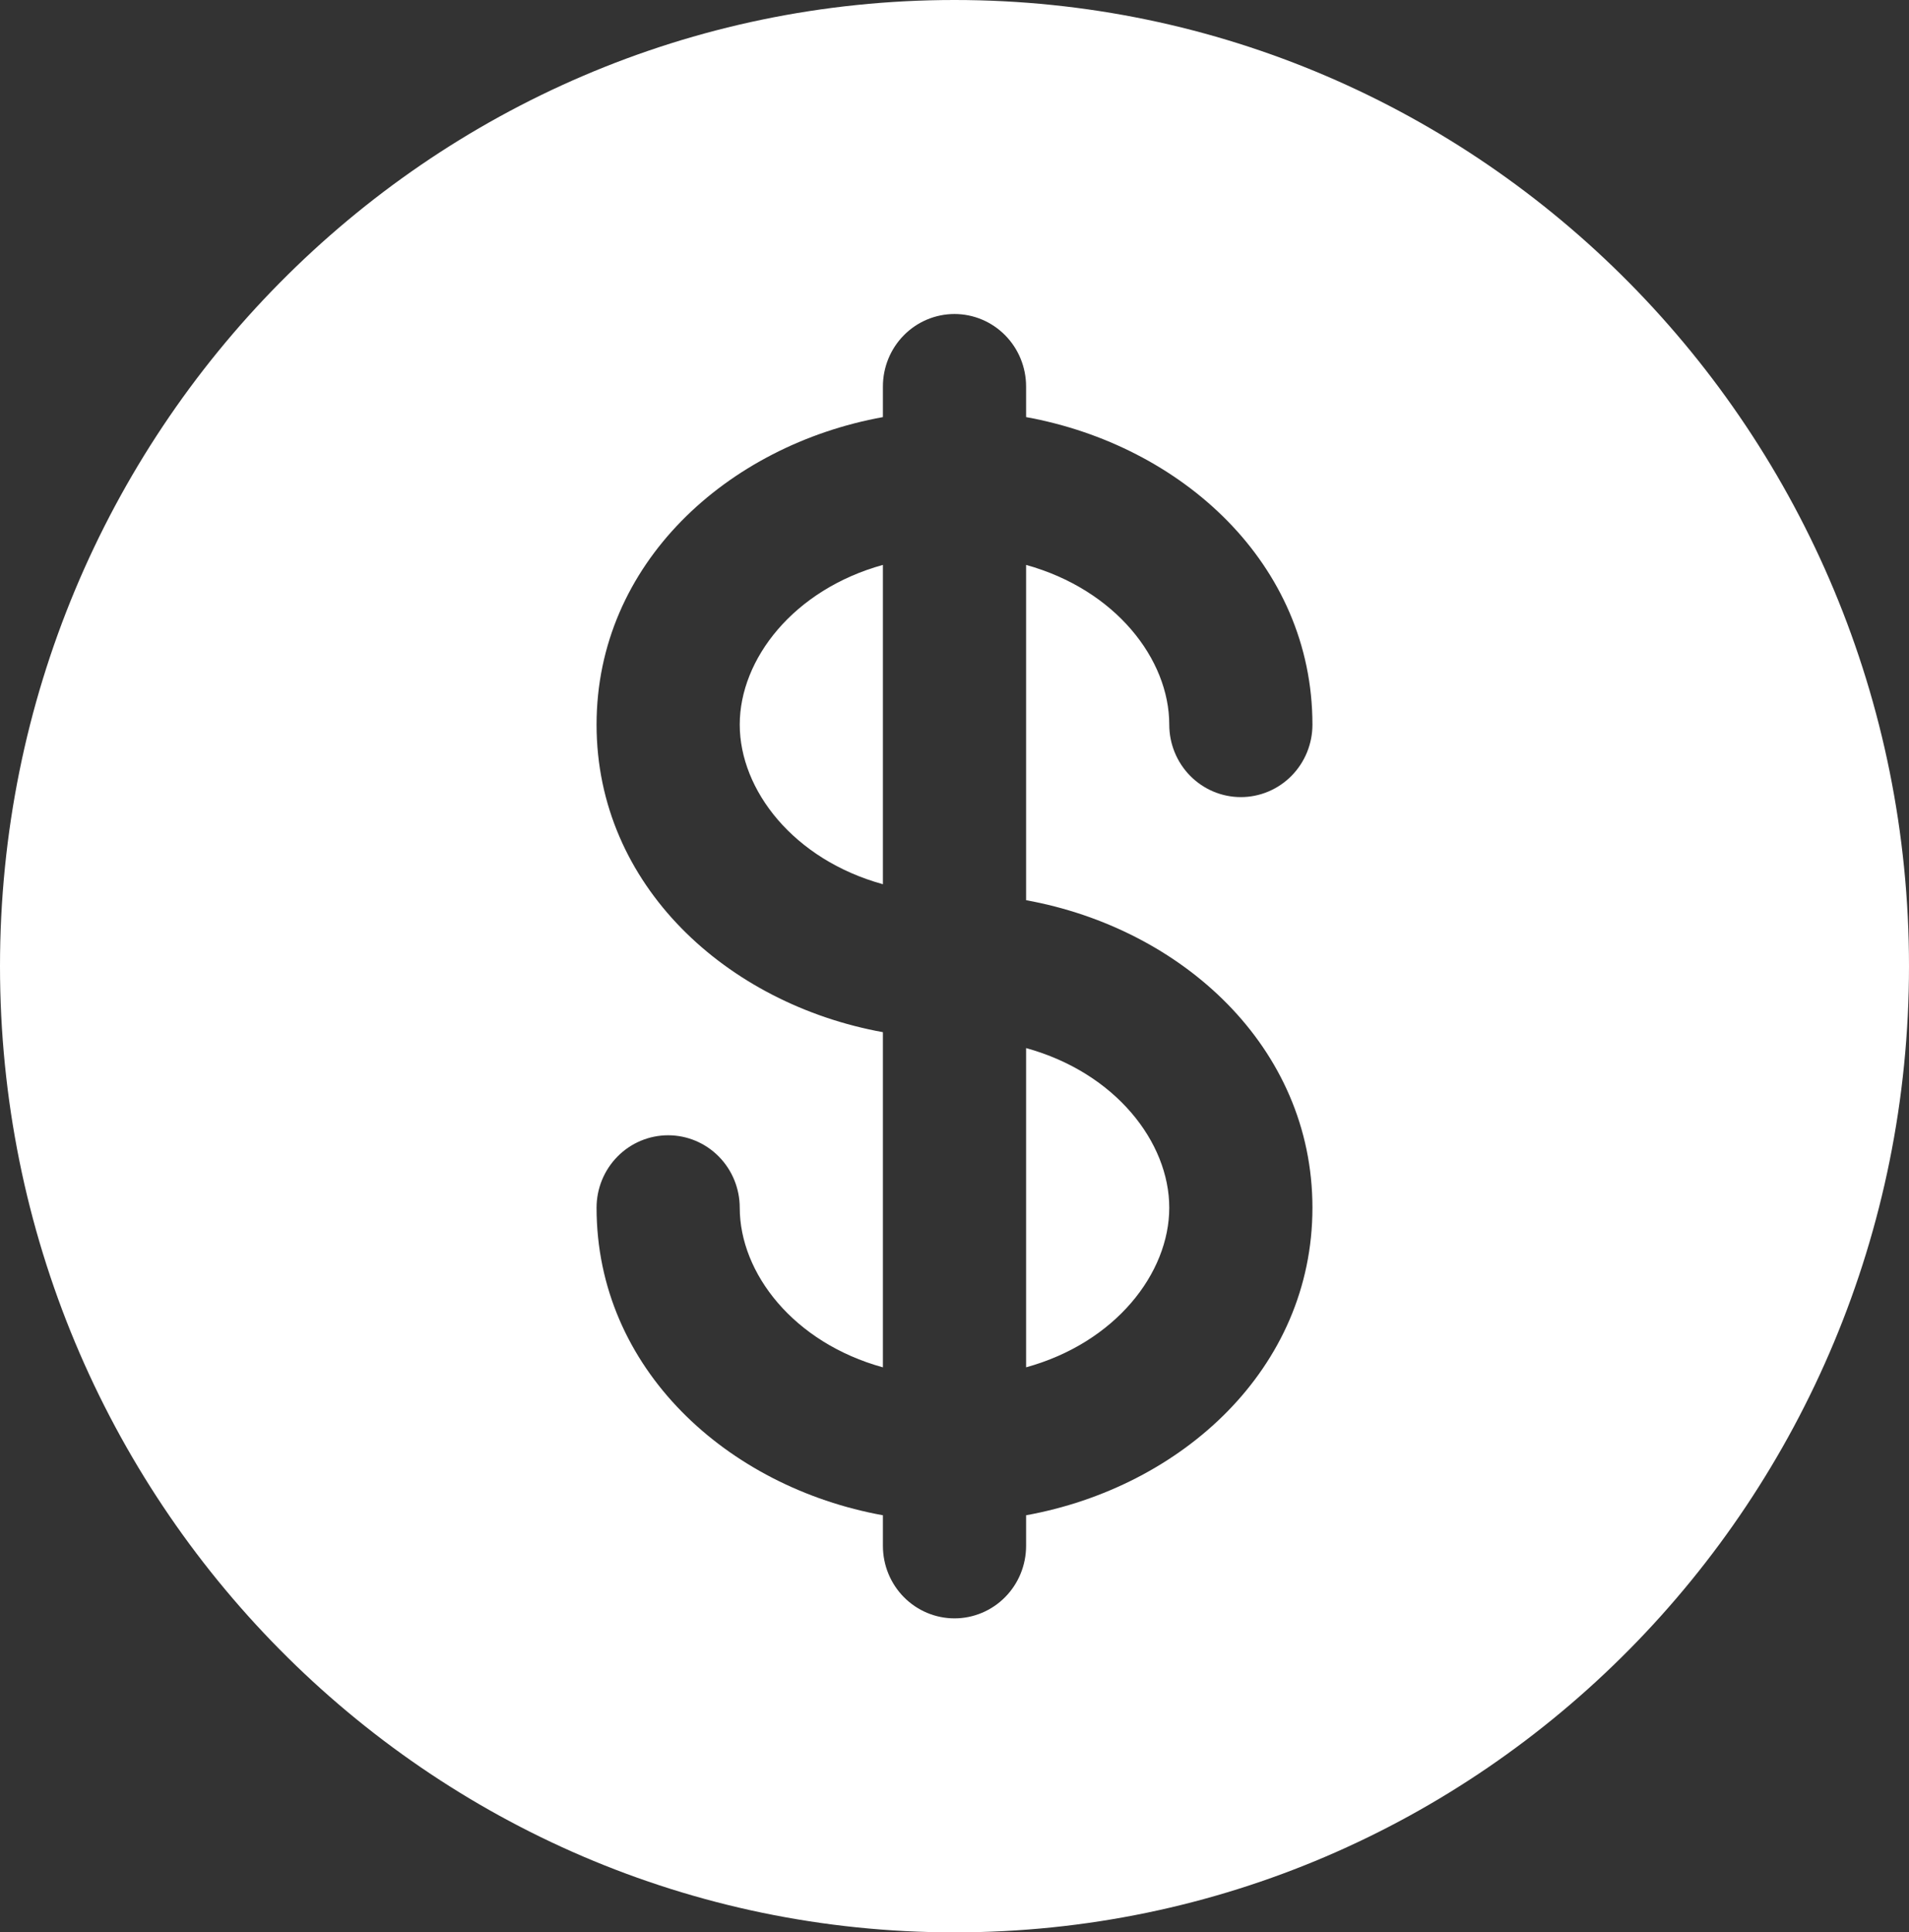
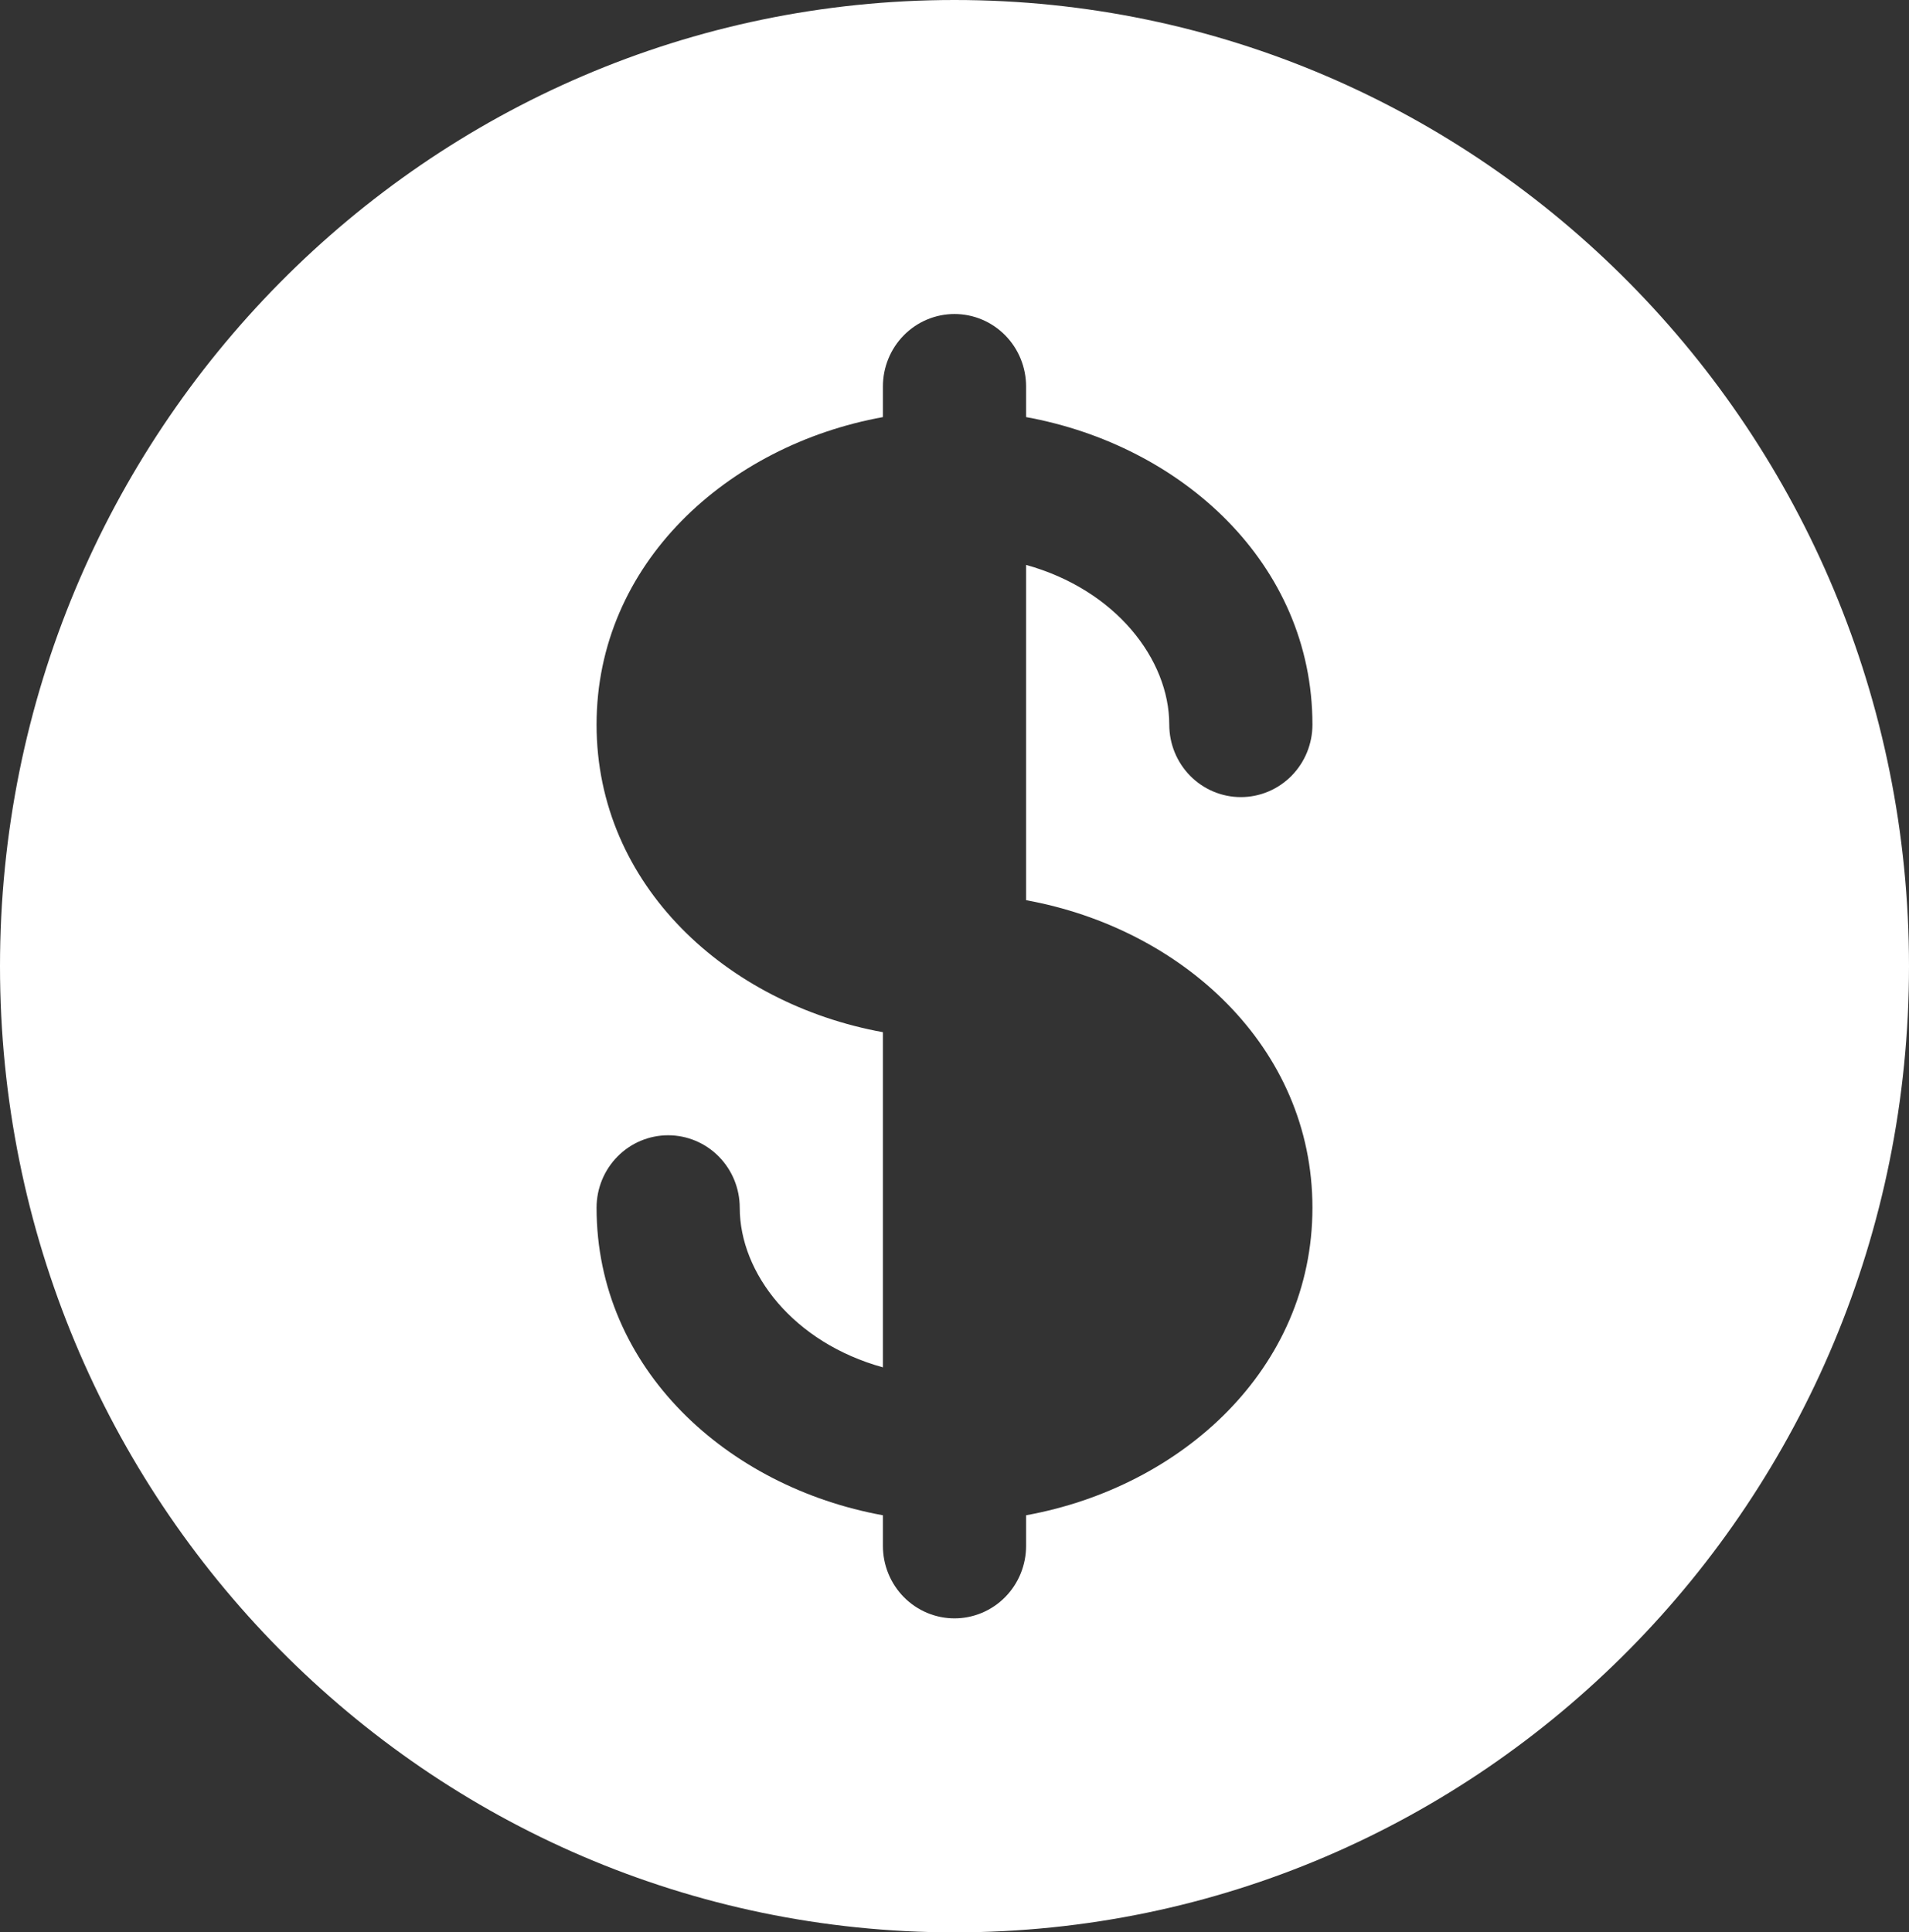
<svg xmlns="http://www.w3.org/2000/svg" width="328" height="332" viewBox="0 0 328 332" fill="none">
  <rect x="0" y="0" width="328" height="332" fill="#333333" stroke="none" />
-   <path d="M151.7 97.055C136.349 101.304 127.1 113.24 127.1 124.495C127.1 135.749 136.349 147.685 151.7 151.918V97.055ZM176.3 180.071V234.918C191.65 230.685 200.9 218.749 200.9 207.495C200.9 196.24 191.65 184.304 176.3 180.071Z" fill="white" />
  <path fill-rule="evenodd" clip-rule="evenodd" d="M328 166C328 257.682 254.577 332 164 332C73.423 332 0 257.682 0 166C0 74.318 73.423 0 164 0C254.577 0 328 74.318 328 166ZM164 53.95C167.262 53.95 170.391 55.262 172.697 57.596C175.004 59.931 176.3 63.098 176.3 66.4V71.662C203.032 76.509 225.5 96.844 225.5 124.5C225.5 127.802 224.204 130.969 221.897 133.303C219.591 135.638 216.462 136.95 213.2 136.95C209.938 136.95 206.809 135.638 204.503 133.303C202.196 130.969 200.9 127.802 200.9 124.5C200.9 113.245 191.65 101.31 176.3 97.06V154.662C203.032 159.509 225.5 179.844 225.5 207.5C225.5 235.156 203.032 255.491 176.3 260.338V265.6C176.3 268.902 175.004 272.069 172.697 274.404C170.391 276.738 167.262 278.05 164 278.05C160.738 278.05 157.609 276.738 155.303 274.404C152.996 272.069 151.7 268.902 151.7 265.6V260.338C124.968 255.491 102.5 235.156 102.5 207.5C102.5 204.198 103.796 201.031 106.103 198.697C108.409 196.362 111.538 195.05 114.8 195.05C118.062 195.05 121.191 196.362 123.497 198.697C125.804 201.031 127.1 204.198 127.1 207.5C127.1 218.755 136.35 230.69 151.7 234.923V177.338C124.968 172.491 102.5 152.156 102.5 124.5C102.5 96.844 124.968 76.509 151.7 71.662V66.4C151.7 63.098 152.996 59.931 155.303 57.596C157.609 55.262 160.738 53.95 164 53.95Z" fill="white" />
</svg>